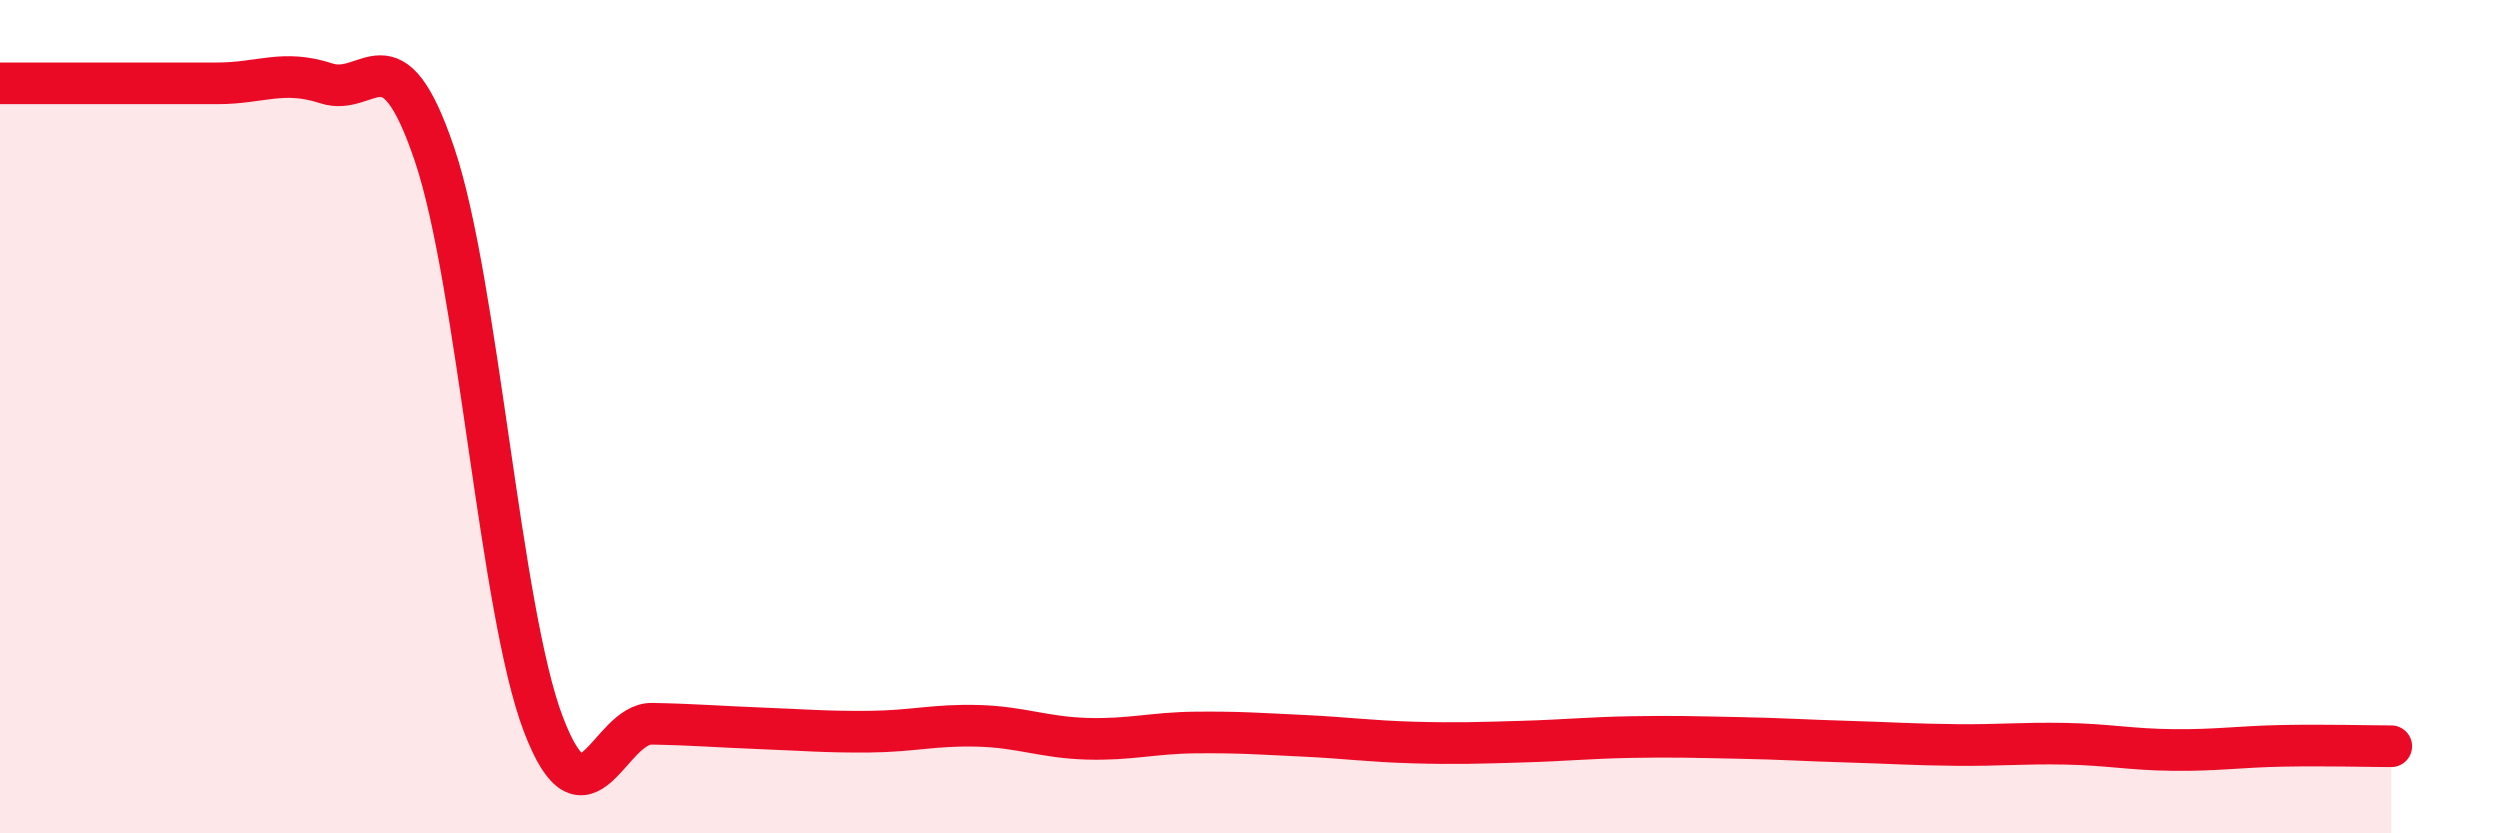
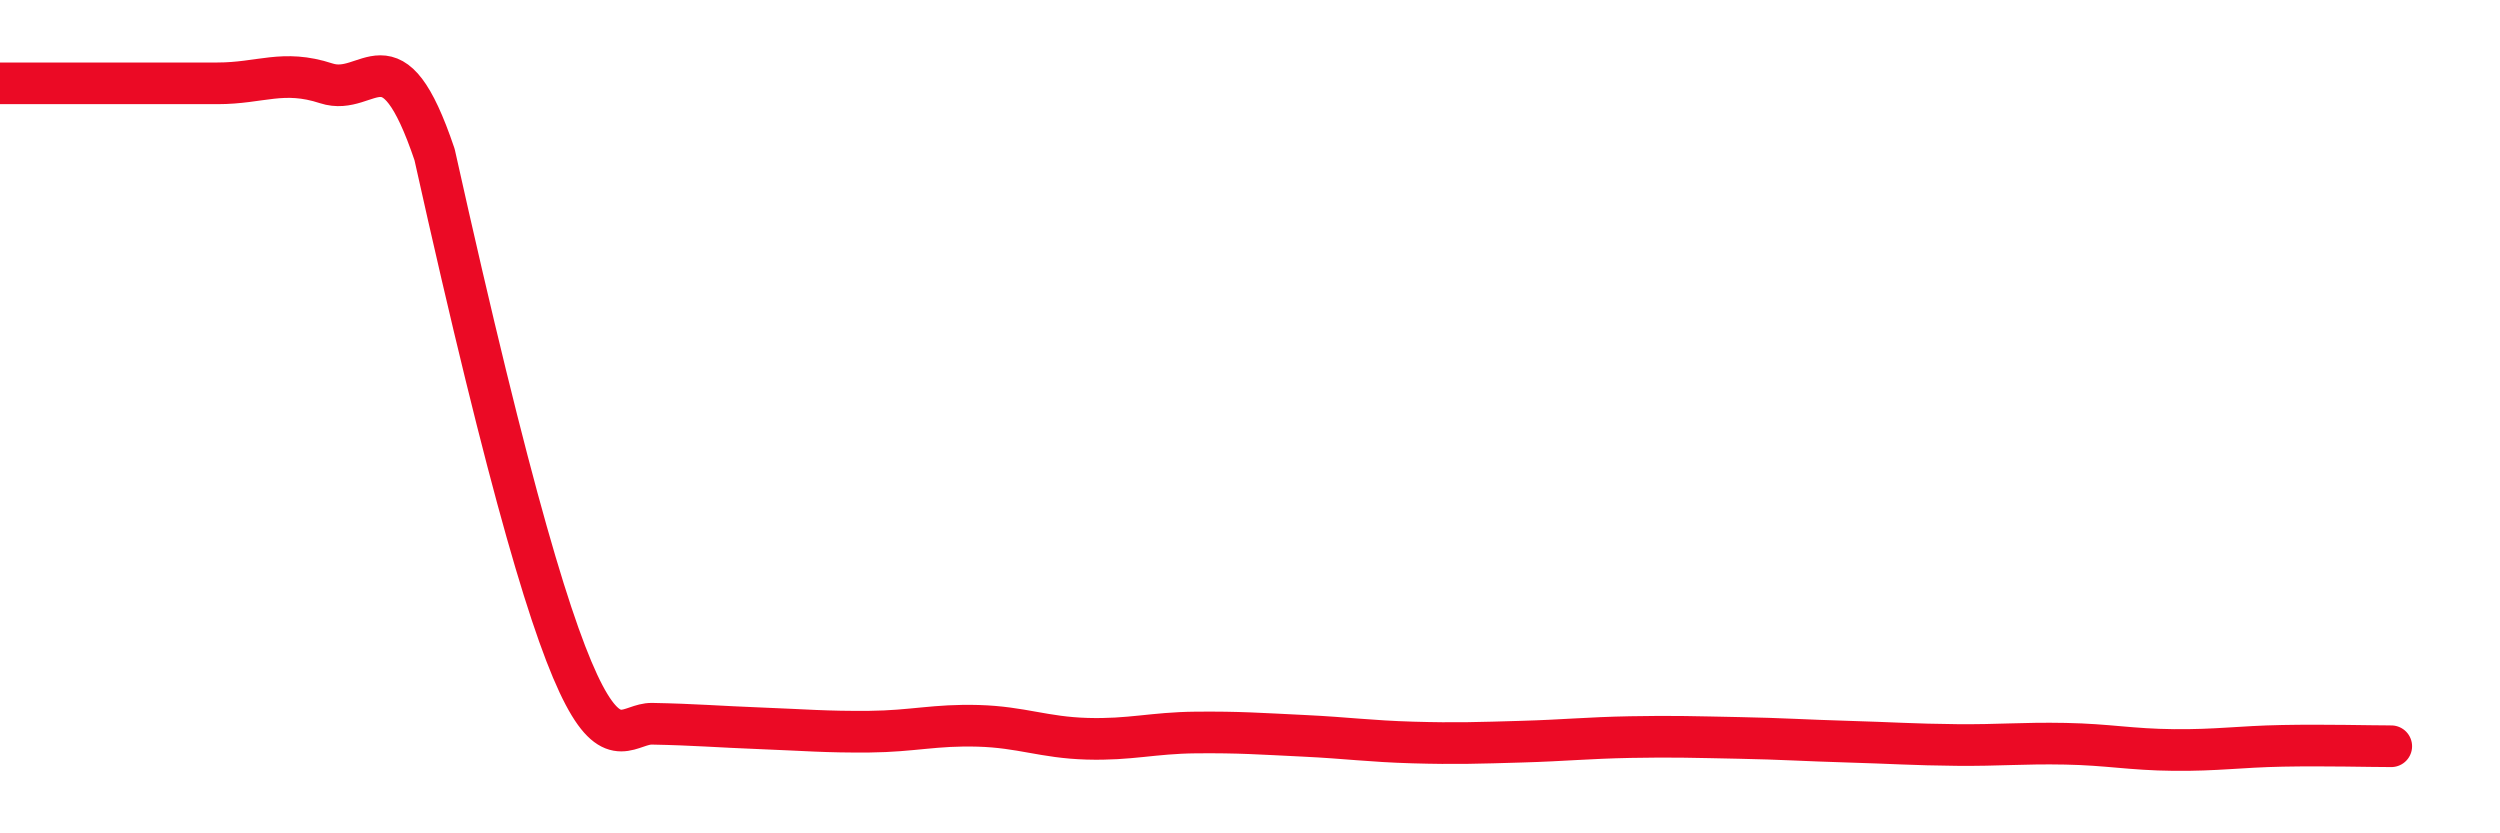
<svg xmlns="http://www.w3.org/2000/svg" width="60" height="20" viewBox="0 0 60 20">
-   <path d="M 0,2 C 0.52,2 1.57,2 2.61,2 C 3.65,2 4.18,2 5.22,2 C 6.26,2 6.79,1.66 7.83,2 C 8.87,2.34 9.39,0.63 10.43,3.71 C 11.47,6.79 12,14.65 13.04,17.38 C 14.08,20.11 14.61,17.35 15.65,17.37 C 16.69,17.39 17.22,17.44 18.26,17.48 C 19.3,17.52 19.83,17.57 20.87,17.56 C 21.91,17.55 22.44,17.39 23.48,17.42 C 24.52,17.45 25.05,17.7 26.09,17.73 C 27.13,17.76 27.66,17.59 28.7,17.58 C 29.74,17.57 30.26,17.61 31.3,17.66 C 32.34,17.71 32.87,17.79 33.91,17.82 C 34.95,17.85 35.48,17.83 36.52,17.8 C 37.56,17.77 38.09,17.71 39.13,17.69 C 40.17,17.67 40.7,17.69 41.74,17.71 C 42.78,17.73 43.31,17.77 44.35,17.8 C 45.39,17.83 45.92,17.87 46.96,17.88 C 48,17.89 48.53,17.83 49.57,17.85 C 50.61,17.87 51.13,17.99 52.17,18 C 53.21,18.01 53.74,17.92 54.78,17.9 C 55.82,17.88 56.87,17.91 57.39,17.91L57.39 20L0 20Z" fill="#EB0A25" opacity="0.1" stroke-linecap="round" stroke-linejoin="round" />
-   <path d="M 0,2 C 0.52,2 1.57,2 2.61,2 C 3.65,2 4.18,2 5.22,2 C 6.26,2 6.79,1.66 7.83,2 C 8.87,2.34 9.39,0.63 10.43,3.71 C 11.47,6.79 12,14.65 13.04,17.38 C 14.08,20.11 14.61,17.35 15.65,17.37 C 16.69,17.39 17.22,17.44 18.26,17.48 C 19.3,17.52 19.83,17.57 20.87,17.56 C 21.91,17.55 22.44,17.39 23.48,17.42 C 24.52,17.45 25.05,17.7 26.09,17.73 C 27.13,17.76 27.66,17.59 28.7,17.58 C 29.74,17.57 30.26,17.61 31.3,17.66 C 32.34,17.71 32.87,17.79 33.91,17.82 C 34.95,17.85 35.48,17.83 36.52,17.8 C 37.56,17.77 38.09,17.71 39.13,17.69 C 40.17,17.67 40.7,17.69 41.74,17.71 C 42.78,17.73 43.31,17.77 44.35,17.8 C 45.39,17.83 45.92,17.87 46.96,17.88 C 48,17.89 48.53,17.83 49.57,17.85 C 50.61,17.87 51.13,17.99 52.17,18 C 53.21,18.01 53.74,17.92 54.78,17.9 C 55.82,17.88 56.87,17.91 57.39,17.91" stroke="#EB0A25" stroke-width="1" fill="none" stroke-linecap="round" stroke-linejoin="round" />
+   <path d="M 0,2 C 0.52,2 1.57,2 2.61,2 C 3.65,2 4.18,2 5.22,2 C 6.26,2 6.79,1.66 7.83,2 C 8.87,2.34 9.39,0.63 10.43,3.71 C 14.08,20.11 14.61,17.35 15.65,17.37 C 16.69,17.39 17.22,17.44 18.26,17.48 C 19.3,17.52 19.83,17.57 20.87,17.56 C 21.91,17.55 22.44,17.39 23.48,17.42 C 24.52,17.45 25.05,17.7 26.09,17.73 C 27.13,17.76 27.66,17.59 28.7,17.58 C 29.74,17.57 30.26,17.61 31.3,17.66 C 32.34,17.71 32.87,17.79 33.91,17.82 C 34.95,17.85 35.48,17.83 36.52,17.8 C 37.56,17.77 38.09,17.71 39.13,17.69 C 40.17,17.67 40.7,17.69 41.74,17.71 C 42.78,17.73 43.31,17.77 44.35,17.8 C 45.39,17.83 45.92,17.87 46.96,17.88 C 48,17.89 48.53,17.83 49.57,17.85 C 50.61,17.87 51.13,17.99 52.17,18 C 53.21,18.01 53.74,17.92 54.78,17.9 C 55.82,17.88 56.87,17.91 57.39,17.91" stroke="#EB0A25" stroke-width="1" fill="none" stroke-linecap="round" stroke-linejoin="round" />
</svg>